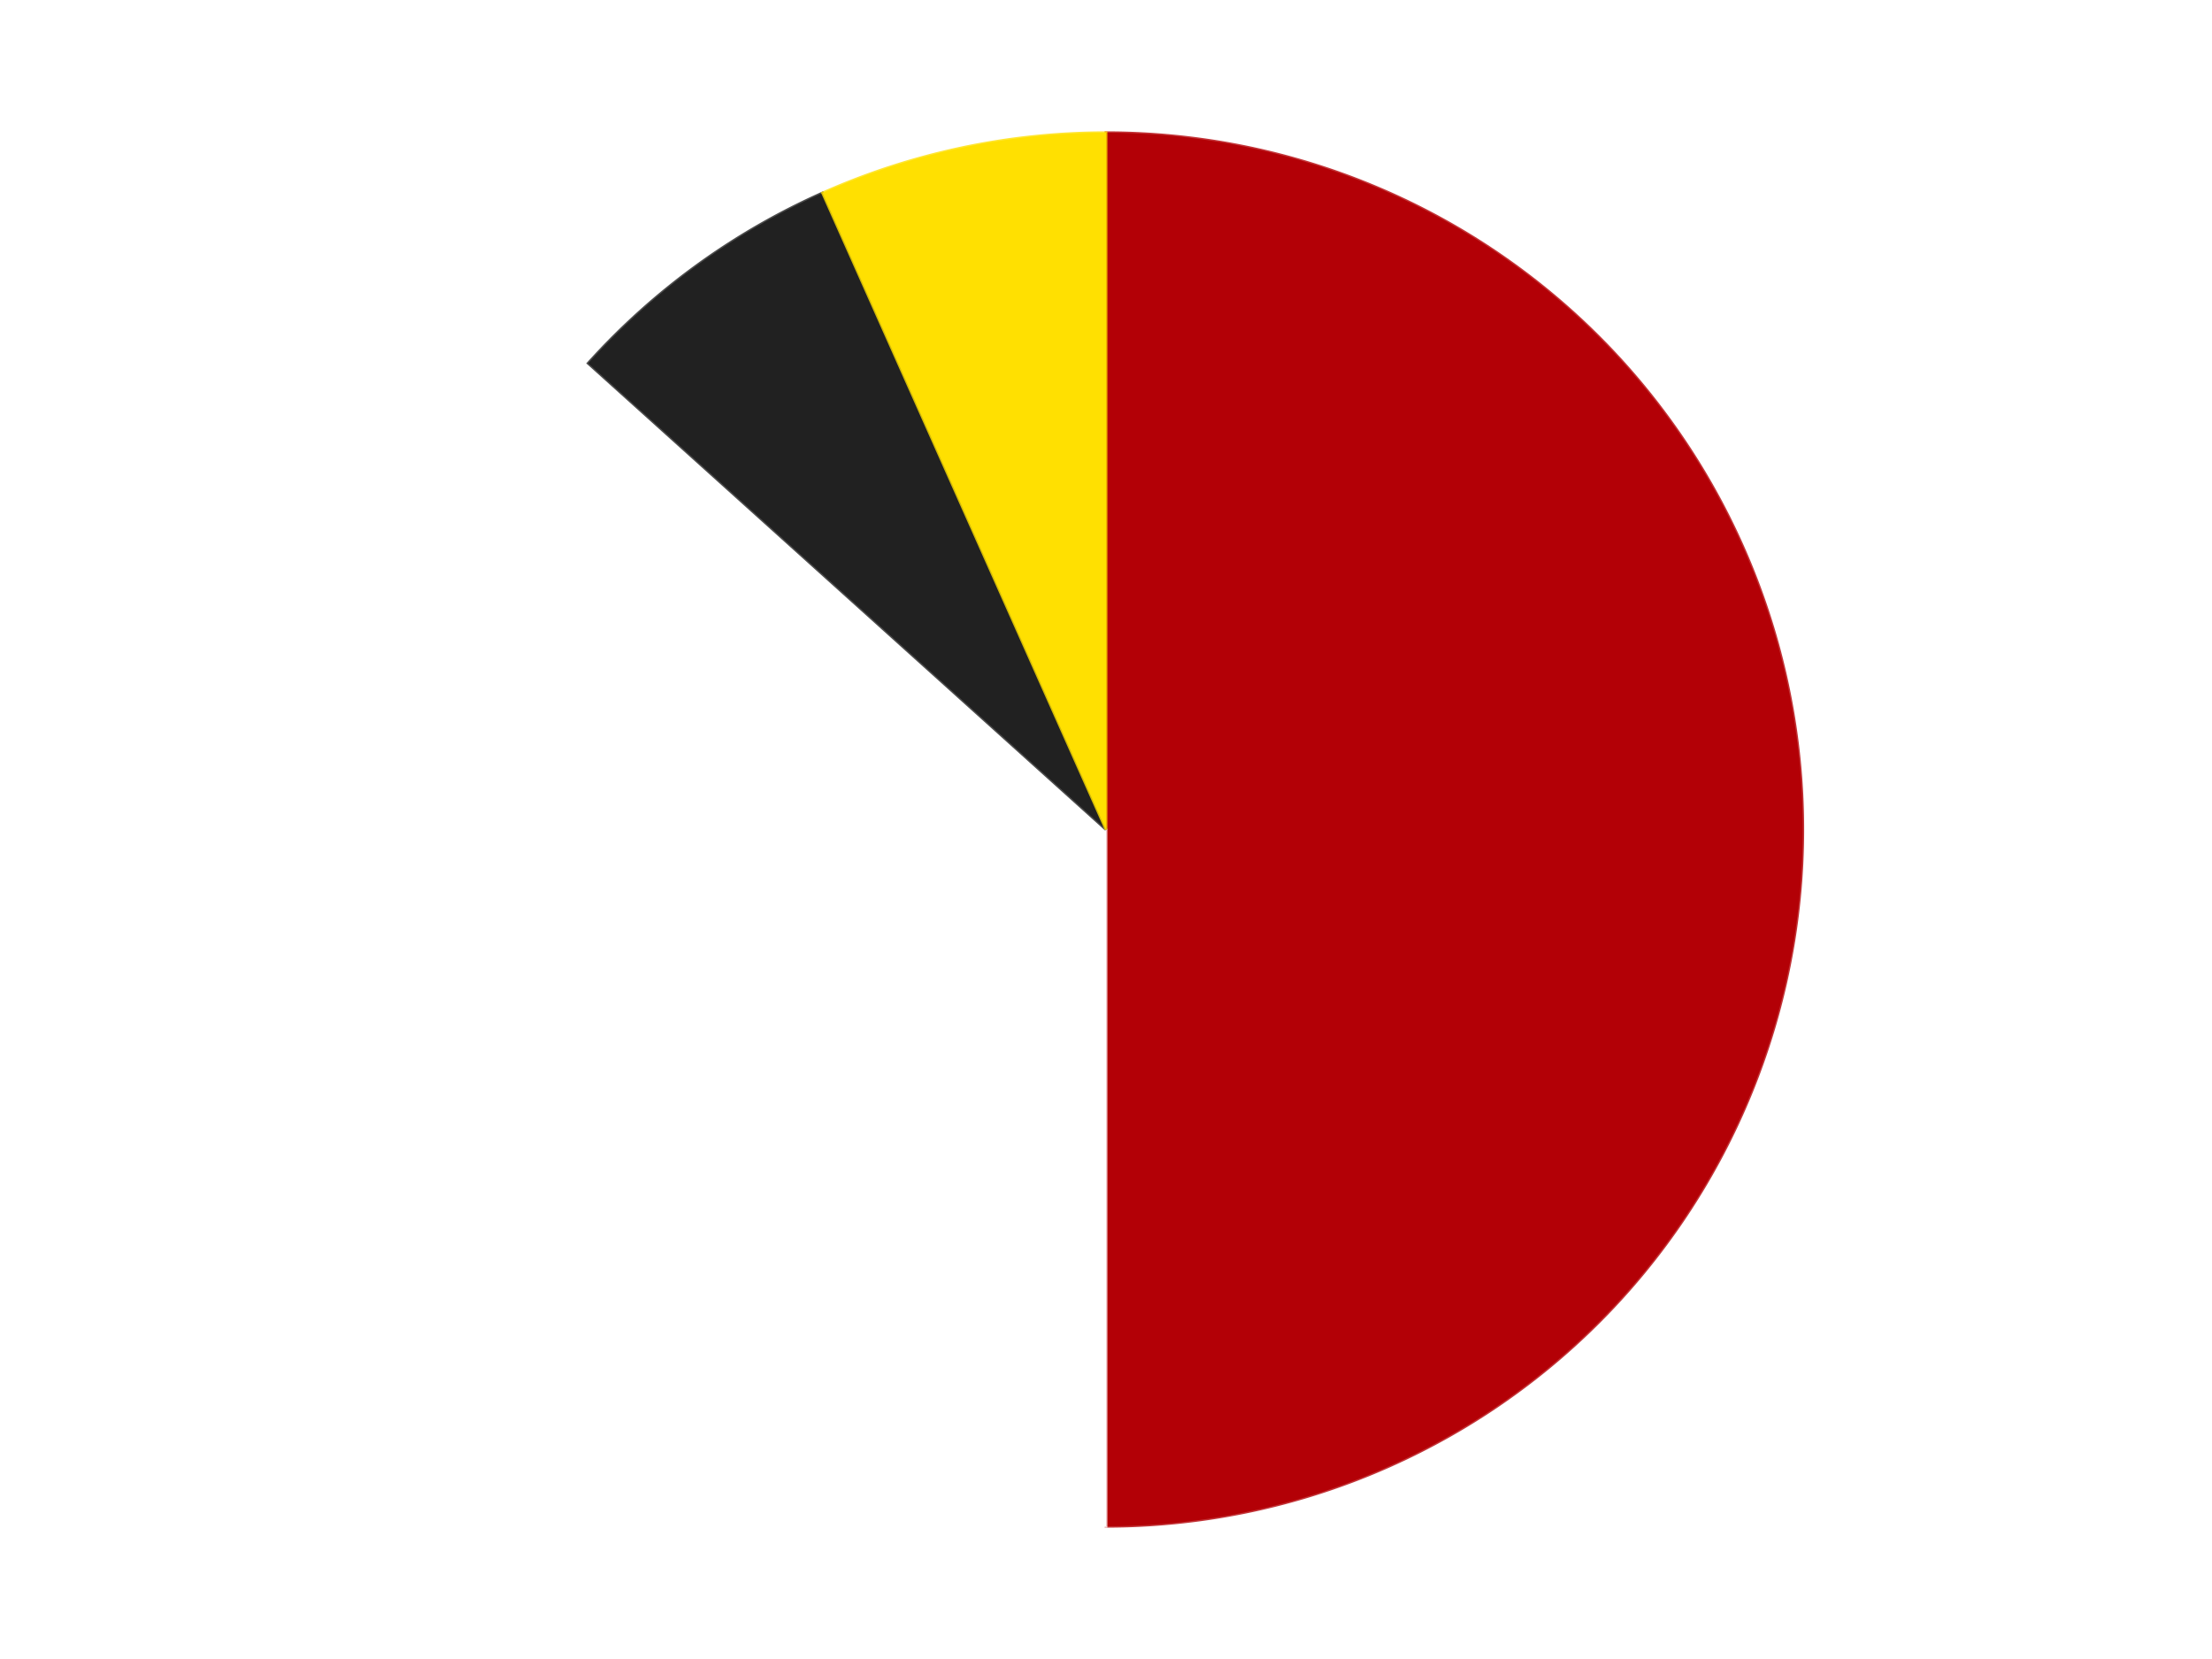
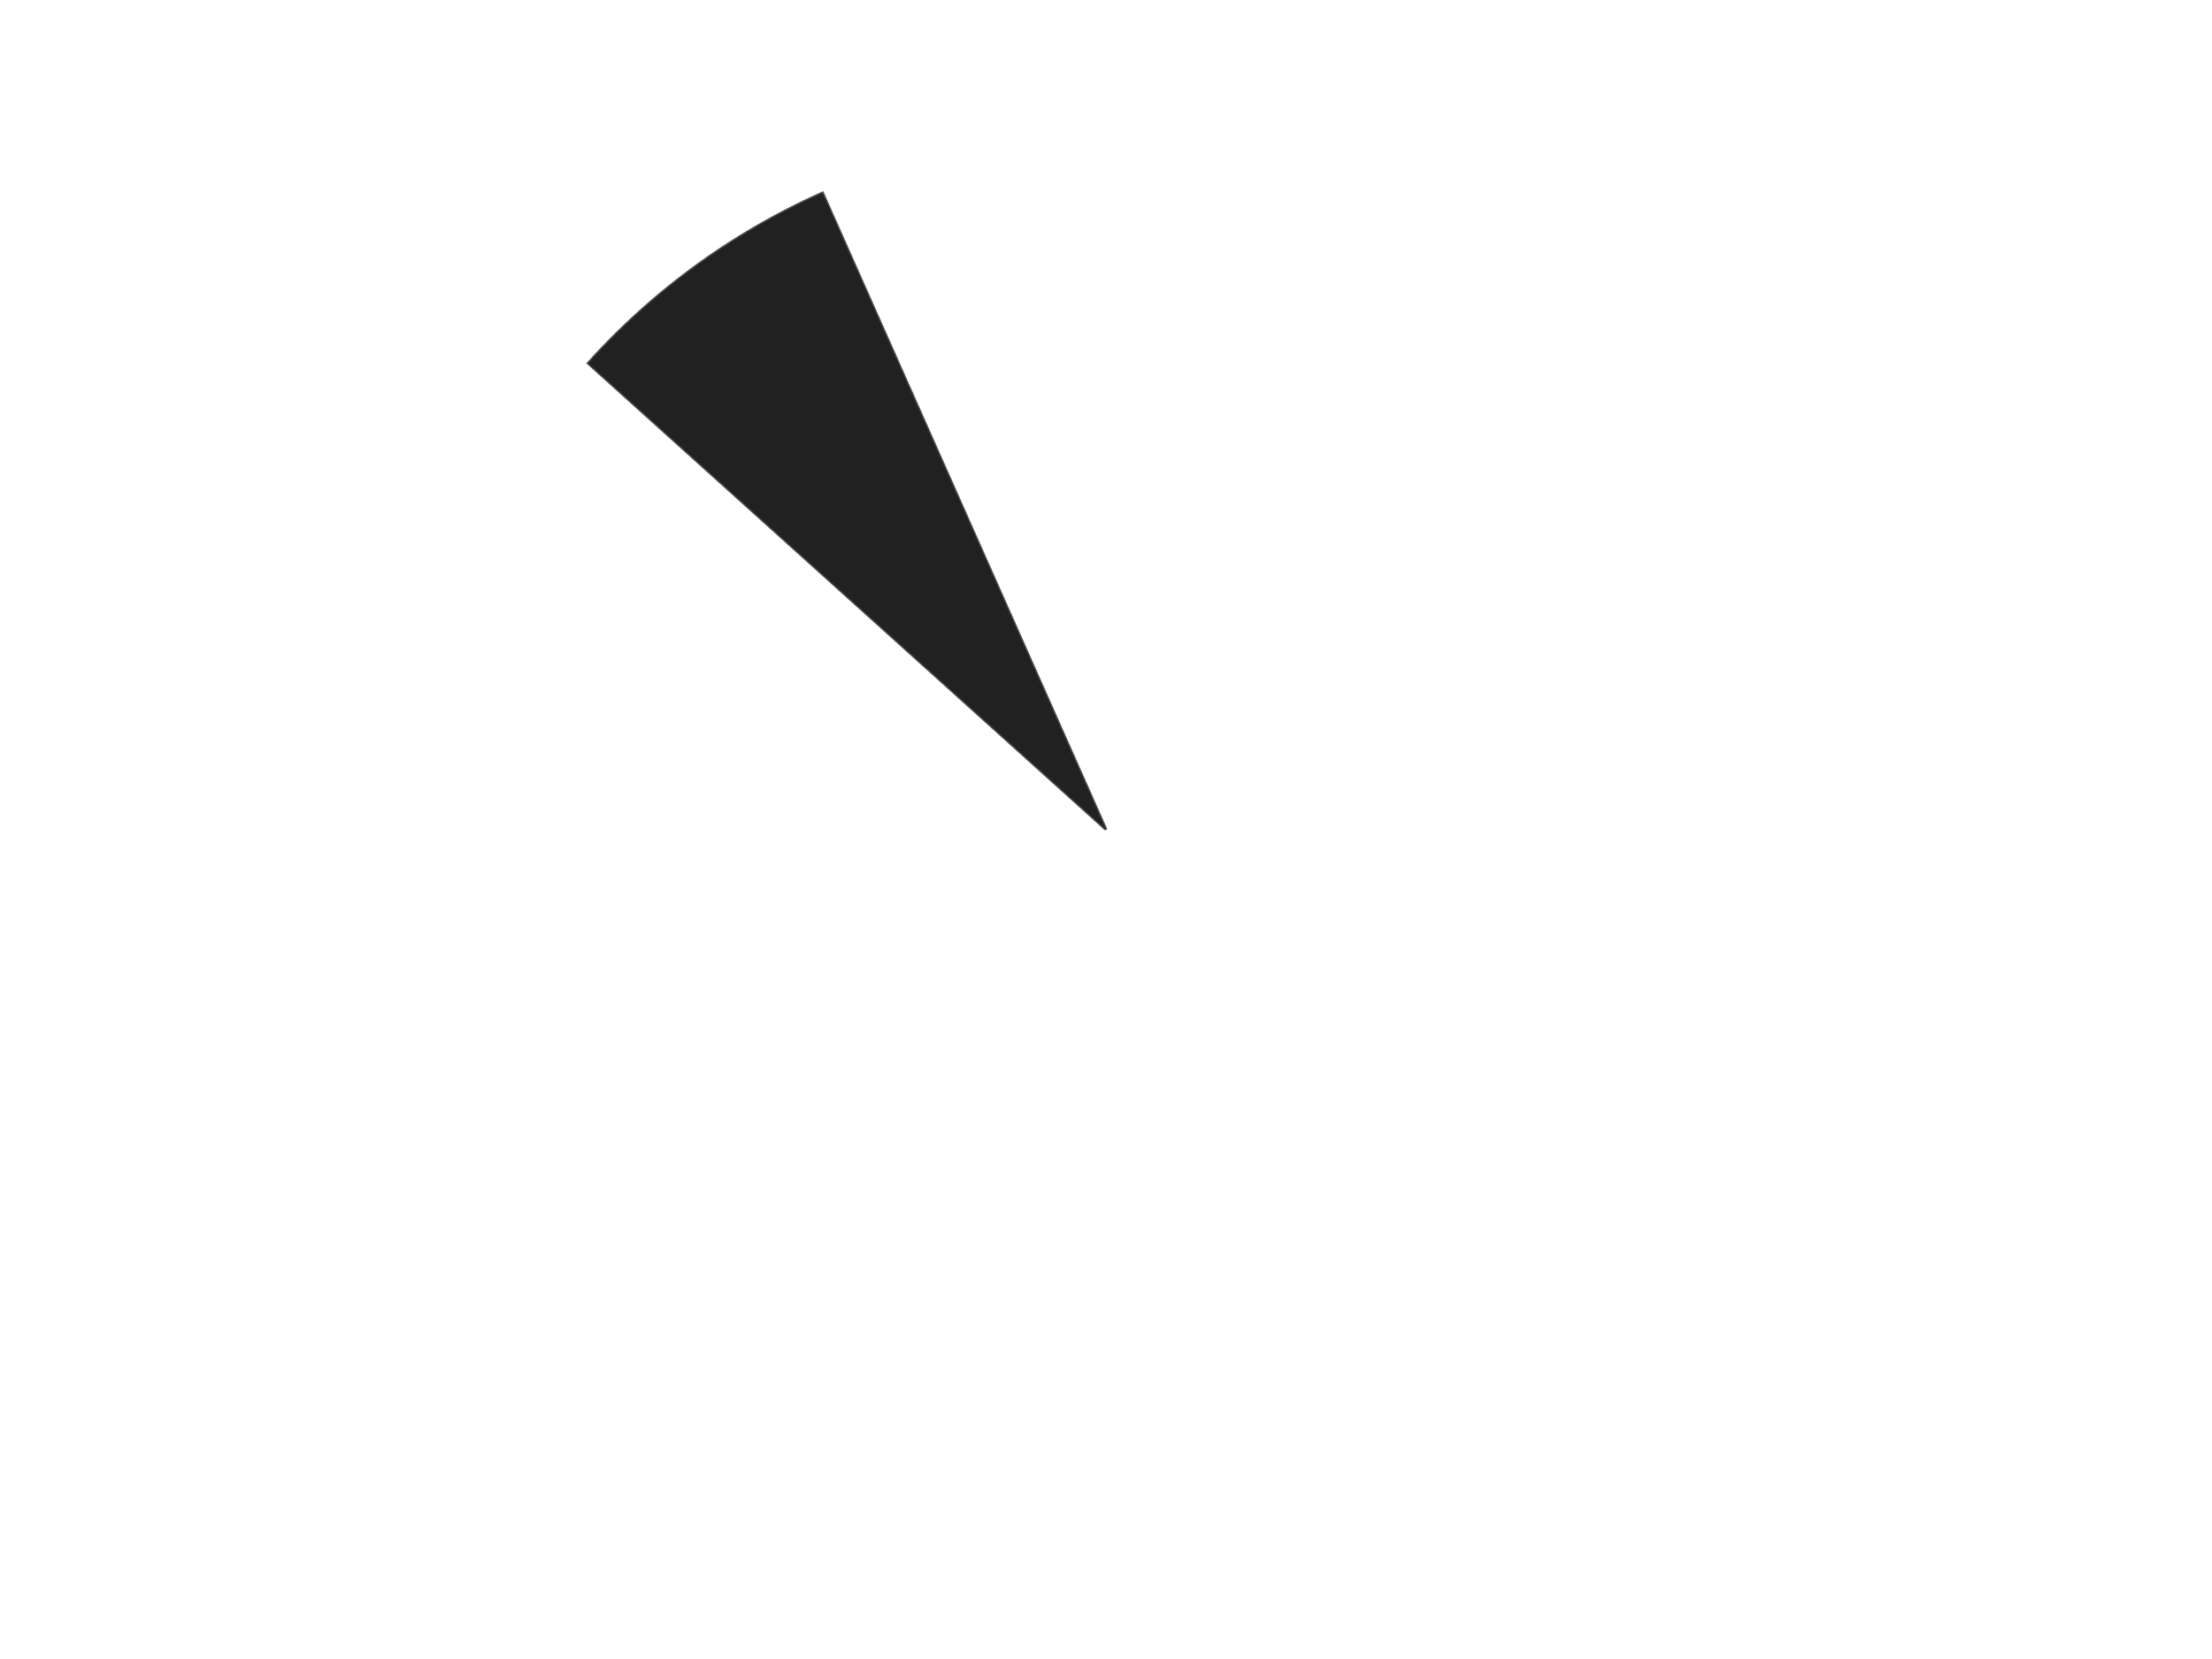
<svg xmlns="http://www.w3.org/2000/svg" xmlns:xlink="http://www.w3.org/1999/xlink" id="chart-5a346fad-d4ef-454d-b613-2c13c22ee5c8" class="pygal-chart" viewBox="0 0 800 600">
  <defs>
    <style type="text/css">#chart-5a346fad-d4ef-454d-b613-2c13c22ee5c8{-webkit-user-select:none;-webkit-font-smoothing:antialiased;font-family:Consolas,"Liberation Mono",Menlo,Courier,monospace}#chart-5a346fad-d4ef-454d-b613-2c13c22ee5c8 .title{font-family:Consolas,"Liberation Mono",Menlo,Courier,monospace;font-size:16px}#chart-5a346fad-d4ef-454d-b613-2c13c22ee5c8 .legends .legend text{font-family:Consolas,"Liberation Mono",Menlo,Courier,monospace;font-size:14px}#chart-5a346fad-d4ef-454d-b613-2c13c22ee5c8 .axis text{font-family:Consolas,"Liberation Mono",Menlo,Courier,monospace;font-size:10px}#chart-5a346fad-d4ef-454d-b613-2c13c22ee5c8 .axis text.major{font-family:Consolas,"Liberation Mono",Menlo,Courier,monospace;font-size:10px}#chart-5a346fad-d4ef-454d-b613-2c13c22ee5c8 .text-overlay text.value{font-family:Consolas,"Liberation Mono",Menlo,Courier,monospace;font-size:16px}#chart-5a346fad-d4ef-454d-b613-2c13c22ee5c8 .text-overlay text.label{font-family:Consolas,"Liberation Mono",Menlo,Courier,monospace;font-size:10px}#chart-5a346fad-d4ef-454d-b613-2c13c22ee5c8 .tooltip{font-family:Consolas,"Liberation Mono",Menlo,Courier,monospace;font-size:14px}#chart-5a346fad-d4ef-454d-b613-2c13c22ee5c8 text.no_data{font-family:Consolas,"Liberation Mono",Menlo,Courier,monospace;font-size:64px}
#chart-5a346fad-d4ef-454d-b613-2c13c22ee5c8{background-color:transparent}#chart-5a346fad-d4ef-454d-b613-2c13c22ee5c8 path,#chart-5a346fad-d4ef-454d-b613-2c13c22ee5c8 line,#chart-5a346fad-d4ef-454d-b613-2c13c22ee5c8 rect,#chart-5a346fad-d4ef-454d-b613-2c13c22ee5c8 circle{-webkit-transition:150ms;-moz-transition:150ms;transition:150ms}#chart-5a346fad-d4ef-454d-b613-2c13c22ee5c8 .graph &gt; .background{fill:transparent}#chart-5a346fad-d4ef-454d-b613-2c13c22ee5c8 .plot &gt; .background{fill:transparent}#chart-5a346fad-d4ef-454d-b613-2c13c22ee5c8 .graph{fill:rgba(0,0,0,.87)}#chart-5a346fad-d4ef-454d-b613-2c13c22ee5c8 text.no_data{fill:rgba(0,0,0,1)}#chart-5a346fad-d4ef-454d-b613-2c13c22ee5c8 .title{fill:rgba(0,0,0,1)}#chart-5a346fad-d4ef-454d-b613-2c13c22ee5c8 .legends .legend text{fill:rgba(0,0,0,.87)}#chart-5a346fad-d4ef-454d-b613-2c13c22ee5c8 .legends .legend:hover text{fill:rgba(0,0,0,1)}#chart-5a346fad-d4ef-454d-b613-2c13c22ee5c8 .axis .line{stroke:rgba(0,0,0,1)}#chart-5a346fad-d4ef-454d-b613-2c13c22ee5c8 .axis .guide.line{stroke:rgba(0,0,0,.54)}#chart-5a346fad-d4ef-454d-b613-2c13c22ee5c8 .axis .major.line{stroke:rgba(0,0,0,.87)}#chart-5a346fad-d4ef-454d-b613-2c13c22ee5c8 .axis text.major{fill:rgba(0,0,0,1)}#chart-5a346fad-d4ef-454d-b613-2c13c22ee5c8 .axis.y .guides:hover .guide.line,#chart-5a346fad-d4ef-454d-b613-2c13c22ee5c8 .line-graph .axis.x .guides:hover .guide.line,#chart-5a346fad-d4ef-454d-b613-2c13c22ee5c8 .stackedline-graph .axis.x .guides:hover .guide.line,#chart-5a346fad-d4ef-454d-b613-2c13c22ee5c8 .xy-graph .axis.x .guides:hover .guide.line{stroke:rgba(0,0,0,1)}#chart-5a346fad-d4ef-454d-b613-2c13c22ee5c8 .axis .guides:hover text{fill:rgba(0,0,0,1)}#chart-5a346fad-d4ef-454d-b613-2c13c22ee5c8 .reactive{fill-opacity:1.0;stroke-opacity:.8;stroke-width:1}#chart-5a346fad-d4ef-454d-b613-2c13c22ee5c8 .ci{stroke:rgba(0,0,0,.87)}#chart-5a346fad-d4ef-454d-b613-2c13c22ee5c8 .reactive.active,#chart-5a346fad-d4ef-454d-b613-2c13c22ee5c8 .active .reactive{fill-opacity:0.6;stroke-opacity:.9;stroke-width:4}#chart-5a346fad-d4ef-454d-b613-2c13c22ee5c8 .ci .reactive.active{stroke-width:1.5}#chart-5a346fad-d4ef-454d-b613-2c13c22ee5c8 .series text{fill:rgba(0,0,0,1)}#chart-5a346fad-d4ef-454d-b613-2c13c22ee5c8 .tooltip rect{fill:transparent;stroke:rgba(0,0,0,1);-webkit-transition:opacity 150ms;-moz-transition:opacity 150ms;transition:opacity 150ms}#chart-5a346fad-d4ef-454d-b613-2c13c22ee5c8 .tooltip .label{fill:rgba(0,0,0,.87)}#chart-5a346fad-d4ef-454d-b613-2c13c22ee5c8 .tooltip .label{fill:rgba(0,0,0,.87)}#chart-5a346fad-d4ef-454d-b613-2c13c22ee5c8 .tooltip .legend{font-size:.8em;fill:rgba(0,0,0,.54)}#chart-5a346fad-d4ef-454d-b613-2c13c22ee5c8 .tooltip .x_label{font-size:.6em;fill:rgba(0,0,0,1)}#chart-5a346fad-d4ef-454d-b613-2c13c22ee5c8 .tooltip .xlink{font-size:.5em;text-decoration:underline}#chart-5a346fad-d4ef-454d-b613-2c13c22ee5c8 .tooltip .value{font-size:1.5em}#chart-5a346fad-d4ef-454d-b613-2c13c22ee5c8 .bound{font-size:.5em}#chart-5a346fad-d4ef-454d-b613-2c13c22ee5c8 .max-value{font-size:.75em;fill:rgba(0,0,0,.54)}#chart-5a346fad-d4ef-454d-b613-2c13c22ee5c8 .map-element{fill:transparent;stroke:rgba(0,0,0,.54) !important}#chart-5a346fad-d4ef-454d-b613-2c13c22ee5c8 .map-element .reactive{fill-opacity:inherit;stroke-opacity:inherit}#chart-5a346fad-d4ef-454d-b613-2c13c22ee5c8 .color-0,#chart-5a346fad-d4ef-454d-b613-2c13c22ee5c8 .color-0 a:visited{stroke:#F44336;fill:#F44336}#chart-5a346fad-d4ef-454d-b613-2c13c22ee5c8 .color-1,#chart-5a346fad-d4ef-454d-b613-2c13c22ee5c8 .color-1 a:visited{stroke:#3F51B5;fill:#3F51B5}#chart-5a346fad-d4ef-454d-b613-2c13c22ee5c8 .color-2,#chart-5a346fad-d4ef-454d-b613-2c13c22ee5c8 .color-2 a:visited{stroke:#009688;fill:#009688}#chart-5a346fad-d4ef-454d-b613-2c13c22ee5c8 .color-3,#chart-5a346fad-d4ef-454d-b613-2c13c22ee5c8 .color-3 a:visited{stroke:#FFC107;fill:#FFC107}#chart-5a346fad-d4ef-454d-b613-2c13c22ee5c8 .text-overlay .color-0 text{fill:black}#chart-5a346fad-d4ef-454d-b613-2c13c22ee5c8 .text-overlay .color-1 text{fill:black}#chart-5a346fad-d4ef-454d-b613-2c13c22ee5c8 .text-overlay .color-2 text{fill:black}#chart-5a346fad-d4ef-454d-b613-2c13c22ee5c8 .text-overlay .color-3 text{fill:black}
#chart-5a346fad-d4ef-454d-b613-2c13c22ee5c8 text.no_data{text-anchor:middle}#chart-5a346fad-d4ef-454d-b613-2c13c22ee5c8 .guide.line{fill:none}#chart-5a346fad-d4ef-454d-b613-2c13c22ee5c8 .centered{text-anchor:middle}#chart-5a346fad-d4ef-454d-b613-2c13c22ee5c8 .title{text-anchor:middle}#chart-5a346fad-d4ef-454d-b613-2c13c22ee5c8 .legends .legend text{fill-opacity:1}#chart-5a346fad-d4ef-454d-b613-2c13c22ee5c8 .axis.x text{text-anchor:middle}#chart-5a346fad-d4ef-454d-b613-2c13c22ee5c8 .axis.x:not(.web) text[transform]{text-anchor:start}#chart-5a346fad-d4ef-454d-b613-2c13c22ee5c8 .axis.x:not(.web) text[transform].backwards{text-anchor:end}#chart-5a346fad-d4ef-454d-b613-2c13c22ee5c8 .axis.y text{text-anchor:end}#chart-5a346fad-d4ef-454d-b613-2c13c22ee5c8 .axis.y text[transform].backwards{text-anchor:start}#chart-5a346fad-d4ef-454d-b613-2c13c22ee5c8 .axis.y2 text{text-anchor:start}#chart-5a346fad-d4ef-454d-b613-2c13c22ee5c8 .axis.y2 text[transform].backwards{text-anchor:end}#chart-5a346fad-d4ef-454d-b613-2c13c22ee5c8 .axis .guide.line{stroke-dasharray:4,4;stroke:black}#chart-5a346fad-d4ef-454d-b613-2c13c22ee5c8 .axis .major.guide.line{stroke-dasharray:6,6;stroke:black}#chart-5a346fad-d4ef-454d-b613-2c13c22ee5c8 .horizontal .axis.y .guide.line,#chart-5a346fad-d4ef-454d-b613-2c13c22ee5c8 .horizontal .axis.y2 .guide.line,#chart-5a346fad-d4ef-454d-b613-2c13c22ee5c8 .vertical .axis.x .guide.line{opacity:0}#chart-5a346fad-d4ef-454d-b613-2c13c22ee5c8 .horizontal .axis.always_show .guide.line,#chart-5a346fad-d4ef-454d-b613-2c13c22ee5c8 .vertical .axis.always_show .guide.line{opacity:1 !important}#chart-5a346fad-d4ef-454d-b613-2c13c22ee5c8 .axis.y .guides:hover .guide.line,#chart-5a346fad-d4ef-454d-b613-2c13c22ee5c8 .axis.y2 .guides:hover .guide.line,#chart-5a346fad-d4ef-454d-b613-2c13c22ee5c8 .axis.x .guides:hover .guide.line{opacity:1}#chart-5a346fad-d4ef-454d-b613-2c13c22ee5c8 .axis .guides:hover text{opacity:1}#chart-5a346fad-d4ef-454d-b613-2c13c22ee5c8 .nofill{fill:none}#chart-5a346fad-d4ef-454d-b613-2c13c22ee5c8 .subtle-fill{fill-opacity:.2}#chart-5a346fad-d4ef-454d-b613-2c13c22ee5c8 .dot{stroke-width:1px;fill-opacity:1;stroke-opacity:1}#chart-5a346fad-d4ef-454d-b613-2c13c22ee5c8 .dot.active{stroke-width:5px}#chart-5a346fad-d4ef-454d-b613-2c13c22ee5c8 .dot.negative{fill:transparent}#chart-5a346fad-d4ef-454d-b613-2c13c22ee5c8 text,#chart-5a346fad-d4ef-454d-b613-2c13c22ee5c8 tspan{stroke:none !important}#chart-5a346fad-d4ef-454d-b613-2c13c22ee5c8 .series text.active{opacity:1}#chart-5a346fad-d4ef-454d-b613-2c13c22ee5c8 .tooltip rect{fill-opacity:.95;stroke-width:.5}#chart-5a346fad-d4ef-454d-b613-2c13c22ee5c8 .tooltip text{fill-opacity:1}#chart-5a346fad-d4ef-454d-b613-2c13c22ee5c8 .showable{visibility:hidden}#chart-5a346fad-d4ef-454d-b613-2c13c22ee5c8 .showable.shown{visibility:visible}#chart-5a346fad-d4ef-454d-b613-2c13c22ee5c8 .gauge-background{fill:rgba(229,229,229,1);stroke:none}#chart-5a346fad-d4ef-454d-b613-2c13c22ee5c8 .bg-lines{stroke:transparent;stroke-width:2px}</style>
    <script type="text/javascript">window.pygal = window.pygal || {};window.pygal.config = window.pygal.config || {};window.pygal.config['5a346fad-d4ef-454d-b613-2c13c22ee5c8'] = {"allow_interruptions": false, "box_mode": "extremes", "classes": ["pygal-chart"], "css": ["file://style.css", "file://graph.css"], "defs": [], "disable_xml_declaration": false, "dots_size": 2.5, "dynamic_print_values": false, "explicit_size": false, "fill": false, "force_uri_protocol": "https", "formatter": null, "half_pie": false, "height": 600, "include_x_axis": false, "inner_radius": 0, "interpolate": null, "interpolation_parameters": {}, "interpolation_precision": 250, "inverse_y_axis": false, "js": ["//kozea.github.io/pygal.js/2.0.x/pygal-tooltips.min.js"], "legend_at_bottom": false, "legend_at_bottom_columns": null, "legend_box_size": 12, "logarithmic": false, "margin": 20, "margin_bottom": null, "margin_left": null, "margin_right": null, "margin_top": null, "max_scale": 16, "min_scale": 4, "missing_value_fill_truncation": "x", "no_data_text": "No data", "no_prefix": false, "order_min": null, "pretty_print": false, "print_labels": false, "print_values": false, "print_values_position": "center", "print_zeroes": true, "range": null, "rounded_bars": null, "secondary_range": null, "show_dots": true, "show_legend": false, "show_minor_x_labels": true, "show_minor_y_labels": true, "show_only_major_dots": false, "show_x_guides": false, "show_x_labels": true, "show_y_guides": true, "show_y_labels": true, "spacing": 10, "stack_from_top": false, "strict": false, "stroke": true, "stroke_style": null, "style": {"background": "transparent", "ci_colors": [], "colors": ["#F44336", "#3F51B5", "#009688", "#FFC107", "#FF5722", "#9C27B0", "#03A9F4", "#8BC34A", "#FF9800", "#E91E63", "#2196F3", "#4CAF50", "#FFEB3B", "#673AB7", "#00BCD4", "#CDDC39", "#9E9E9E", "#607D8B"], "dot_opacity": "1", "font_family": "Consolas, \"Liberation Mono\", Menlo, Courier, monospace", "foreground": "rgba(0, 0, 0, .87)", "foreground_strong": "rgba(0, 0, 0, 1)", "foreground_subtle": "rgba(0, 0, 0, .54)", "guide_stroke_color": "black", "guide_stroke_dasharray": "4,4", "label_font_family": "Consolas, \"Liberation Mono\", Menlo, Courier, monospace", "label_font_size": 10, "legend_font_family": "Consolas, \"Liberation Mono\", Menlo, Courier, monospace", "legend_font_size": 14, "major_guide_stroke_color": "black", "major_guide_stroke_dasharray": "6,6", "major_label_font_family": "Consolas, \"Liberation Mono\", Menlo, Courier, monospace", "major_label_font_size": 10, "no_data_font_family": "Consolas, \"Liberation Mono\", Menlo, Courier, monospace", "no_data_font_size": 64, "opacity": "1.0", "opacity_hover": "0.6", "plot_background": "transparent", "stroke_opacity": ".8", "stroke_opacity_hover": ".9", "stroke_width": "1", "stroke_width_hover": "4", "title_font_family": "Consolas, \"Liberation Mono\", Menlo, Courier, monospace", "title_font_size": 16, "tooltip_font_family": "Consolas, \"Liberation Mono\", Menlo, Courier, monospace", "tooltip_font_size": 14, "transition": "150ms", "value_background": "rgba(229, 229, 229, 1)", "value_colors": [], "value_font_family": "Consolas, \"Liberation Mono\", Menlo, Courier, monospace", "value_font_size": 16, "value_label_font_family": "Consolas, \"Liberation Mono\", Menlo, Courier, monospace", "value_label_font_size": 10}, "title": null, "tooltip_border_radius": 0, "tooltip_fancy_mode": true, "truncate_label": null, "truncate_legend": null, "width": 800, "x_label_rotation": 0, "x_labels": null, "x_labels_major": null, "x_labels_major_count": null, "x_labels_major_every": null, "x_title": null, "xrange": null, "y_label_rotation": 0, "y_labels": null, "y_labels_major": null, "y_labels_major_count": null, "y_labels_major_every": null, "y_title": null, "zero": 0, "legends": ["Red", "White", "Black", "Yellow"]}</script>
    <script type="text/javascript" xlink:href="https://kozea.github.io/pygal.js/2.0.x/pygal-tooltips.min.js" />
  </defs>
  <title>Pygal</title>
  <g class="graph pie-graph vertical">
    <rect x="0" y="0" width="800" height="600" class="background" />
    <g transform="translate(20, 20)" class="plot">
      <rect x="0" y="0" width="760" height="560" class="background" />
      <g class="series serie-0 color-0">
        <g class="slices">
          <g class="slice" style="fill: #B30006; stroke: #B30006">
-             <path d="M380 28 A252 252 0 0 1 380 532 L380 280 A0 0 0 0 0 380 280 z" class="slice reactive tooltip-trigger" />
            <desc class="value">15</desc>
            <desc class="x centered">506.0</desc>
            <desc class="y centered">280.0</desc>
          </g>
        </g>
      </g>
      <g class="series serie-1 color-1">
        <g class="slices">
          <g class="slice" style="fill: #FFFFFF; stroke: #FFFFFF">
            <path d="M380 532 A252 252 0 0 1 192.728 111.379 L380 280 A0 0 0 0 0 380 280 z" class="slice reactive tooltip-trigger" />
            <desc class="value">11</desc>
            <desc class="x centered">264.89327233703233</desc>
            <desc class="y centered">331.2488170275509</desc>
          </g>
        </g>
      </g>
      <g class="series serie-2 color-2">
        <g class="slices">
          <g class="slice" style="fill: #212121; stroke: #212121">
            <path d="M192.728 111.379 A252 252 0 0 1 277.502 49.787 L380 280 A0 0 0 0 0 380 280 z" class="slice reactive tooltip-trigger" />
            <desc class="value">2</desc>
            <desc class="x centered">305.93905821114834</desc>
            <desc class="y centered">178.06385870875664</desc>
          </g>
        </g>
      </g>
      <g class="series serie-3 color-3">
        <g class="slices">
          <g class="slice" style="fill: #FFE001; stroke: #FFE001">
-             <path d="M277.502 49.787 A252 252 0 0 1 380 28 L380 280 A0 0 0 0 0 380 280 z" class="slice reactive tooltip-trigger" />
            <desc class="value">2</desc>
            <desc class="x centered">353.8031269569623</desc>
            <desc class="y centered">156.7534023075405</desc>
          </g>
        </g>
      </g>
    </g>
    <g class="titles" />
    <g transform="translate(20, 20)" class="plot overlay">
      <g class="series serie-0 color-0" />
      <g class="series serie-1 color-1" />
      <g class="series serie-2 color-2" />
      <g class="series serie-3 color-3" />
    </g>
    <g transform="translate(20, 20)" class="plot text-overlay">
      <g class="series serie-0 color-0" />
      <g class="series serie-1 color-1" />
      <g class="series serie-2 color-2" />
      <g class="series serie-3 color-3" />
    </g>
    <g transform="translate(20, 20)" class="plot tooltip-overlay">
      <g transform="translate(0 0)" style="opacity: 0" class="tooltip">
-         <rect rx="0" ry="0" width="0" height="0" class="tooltip-box" />
        <g class="text" />
      </g>
    </g>
  </g>
</svg>